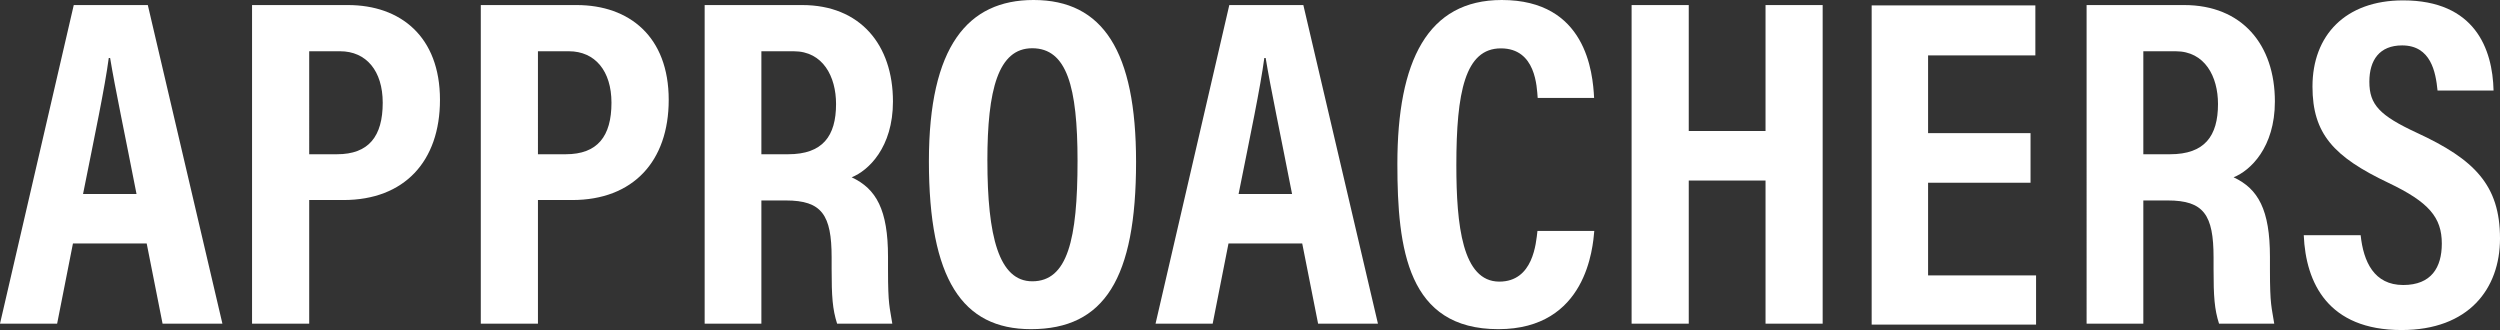
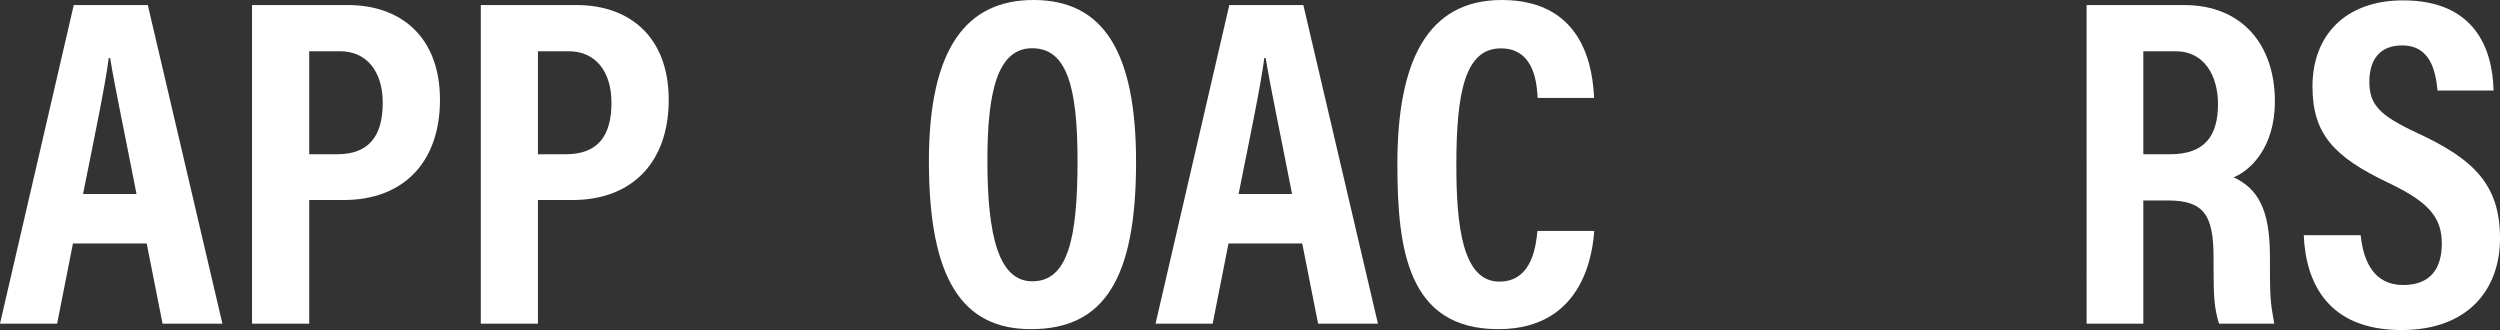
<svg xmlns="http://www.w3.org/2000/svg" width="718.57" height="94.862" viewBox="0 0 718.57 94.862">
  <rect x="0" y="0" width="718.57" height="94.862" fill="#333333" stroke="none" />
  <g id="Grupo_150" data-name="Grupo 150" transform="translate(-776.715 -487.767)">
    <path id="Trazado_2570" data-name="Trazado 2570" d="M797.682,557.75l-4.546,23.05H776.715l21.2-91.578H819.2L840.642,580.8h-17.2l-4.563-23.05Zm18.273-14.228c-3.417-17.529-6.15-30.341-7.588-39.086h-.391c-1.113,8.431-4.017,22.2-7.39,39.086Z" fill="#fff" />
    <path id="Trazado_2571" data-name="Trazado 2571" d="M849.161,489.221h27.553c15.131,0,26.461,9.071,26.461,27.239,0,17.693-10.266,28.8-27.729,28.8h-9.858V580.8H849.161ZM865.588,532.1h8.007c9.1,0,13.126-5.135,13.126-14.8,0-9.159-4.734-14.8-12.25-14.8h-8.883Z" fill="#fff" />
    <path id="Trazado_2572" data-name="Trazado 2572" d="M914.908,489.221h27.553c15.131,0,26.461,9.071,26.461,27.239,0,17.693-10.266,28.8-27.729,28.8h-9.858V580.8H914.908ZM931.335,532.1h8.007c9.1,0,13.126-5.135,13.126-14.8,0-9.159-4.734-14.8-12.25-14.8h-8.883Z" fill="#fff" />
-     <path id="Trazado_2573" data-name="Trazado 2573" d="M995.558,545.382V580.8H979.252V489.221h28.043c16.642,0,26.081,11.385,26.081,27.722,0,13.242-7.092,19.887-11.869,21.783,7.086,3.318,10.448,9.345,10.448,22.868v3.653c0,10.41.49,10.665,1.234,15.552h-15.865c-1.333-4.193-1.576-7.815-1.576-15.7v-3.34c0-12.238-2.81-16.377-13.159-16.377Zm0-13.28h7.693c9.9,0,13.77-5.184,13.77-14.442,0-7.885-3.769-15.158-12.156-15.158h-9.307Z" fill="#fff" />
    <path id="Trazado_2574" data-name="Trazado 2574" d="M1392.767,545.382V580.8h-16.306V489.221H1404.5c16.642,0,26.081,11.385,26.081,27.722,0,13.242-7.092,19.887-11.869,21.783,7.086,3.318,10.448,9.345,10.448,22.868v3.653c0,10.41.49,10.665,1.234,15.552h-15.865c-1.333-4.193-1.576-7.815-1.576-15.7v-3.34c0-12.238-2.81-16.377-13.159-16.377Zm0-13.28h7.693c9.9,0,13.77-5.184,13.77-14.442,0-7.885-3.769-15.158-12.156-15.158h-9.307Z" fill="#fff" />
    <path id="Trazado_2575" data-name="Trazado 2575" d="M1103.252,534.308c0,33.487-9.1,48.067-30.213,48.067-19.723,0-29.332-14.365-29.332-48.255,0-33.04,11.186-46.353,30.076-46.353,19.958,0,29.469,14.746,29.469,46.541m-42.733-.342c0,21.733,3.3,34.656,12.9,34.656,10.123,0,13.011-11.969,13.011-34.623,0-21.276-3.076-32.363-13.022-32.363-9.8,0-12.894,11.925-12.894,32.33" fill="#fff" />
    <path id="Trazado_2576" data-name="Trazado 2576" d="M1129.817,557.75l-4.546,23.05H1108.85l21.2-91.578h21.282l21.441,91.578h-17.2l-4.563-23.05Zm18.273-14.228c-3.417-17.529-6.149-30.341-7.588-39.086h-.391c-1.113,8.431-4.017,22.2-7.39,39.086Z" fill="#fff" />
    <path id="Trazado_2577" data-name="Trazado 2577" d="M1234.957,554.14c-.408,4.629-2.16,28.235-27.569,28.235-26.037,0-29.029-22.879-29.029-47.488,0-29.652,8.7-47.12,30.01-47.12,24.279,0,26.164,20.824,26.538,28.153H1218.69c-.253-3.114-.474-14.25-10.58-14.25-10.293,0-12.8,12.6-12.8,33.558,0,17.27,1.725,33.482,12.349,33.482,9.77,0,10.553-11.06,10.961-14.57Z" fill="#fff" />
-     <path id="Trazado_2578" data-name="Trazado 2578" d="M1245.682,489.221h16.427v36.2h22.069v-36.2H1300.6V580.8h-16.421V539.648h-22.069V580.8h-16.427Z" fill="#fff" />
-     <path id="Trazado_2579" data-name="Trazado 2579" d="M1360.349,540.285H1330.9v26.644h31.037v14.138h-47.253v-91.75h47.051v14.377H1330.9v22.333h29.448Z" fill="#fff" />
    <path id="Trazado_2580" data-name="Trazado 2580" d="M1455.233,555.372c.8,7.61,3.851,14.314,12.238,14.314,8.088,0,11.089-5.066,11.089-11.893,0-7.539-3.712-11.921-15.313-17.458-15.712-7.464-21.861-14.061-21.861-27.691,0-14.718,9.454-24.769,26.048-24.769,20.642,0,25.728,13.962,26,25.908h-16.1c-.525-5.247-1.88-12.963-10.189-12.963-6.5,0-9.41,4.22-9.41,10.444,0,6.606,2.94,9.7,13.7,14.694,16.462,7.609,23.852,15,23.852,30.353,0,14.407-8.925,26.318-28.307,26.318-21.1,0-27.522-13.505-28.1-27.257Z" fill="#fff" />
  </g>
</svg>